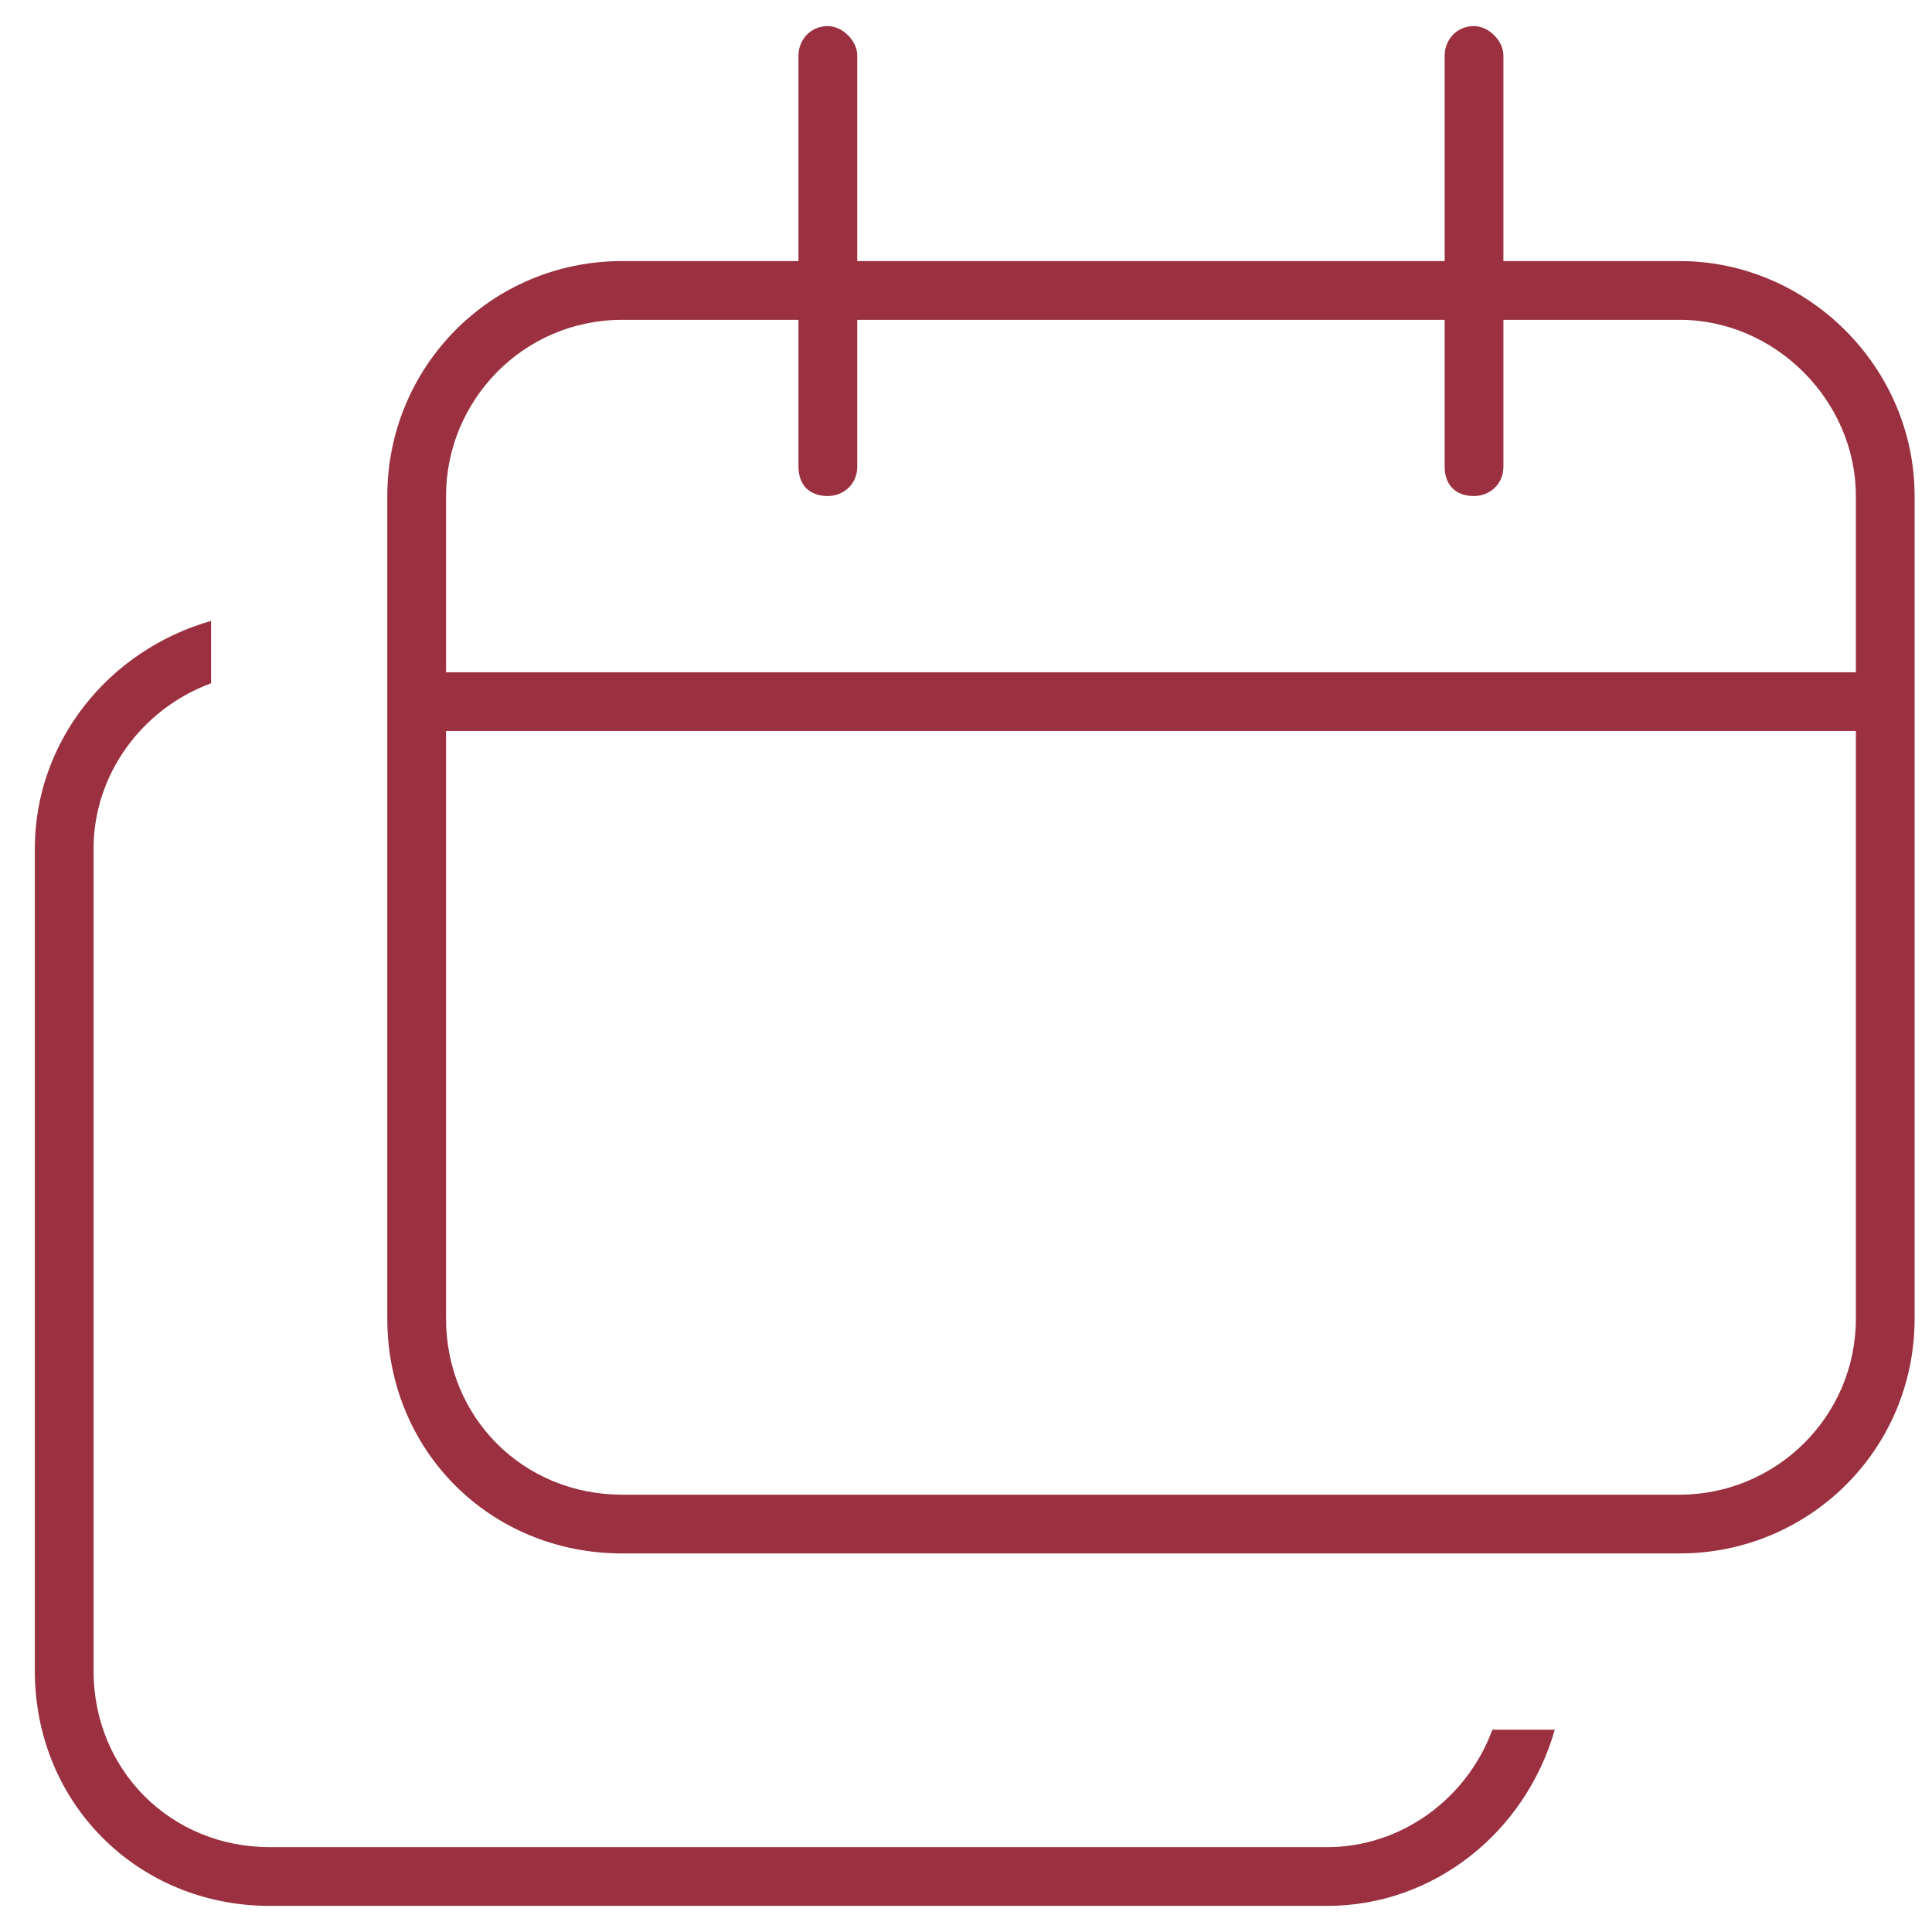
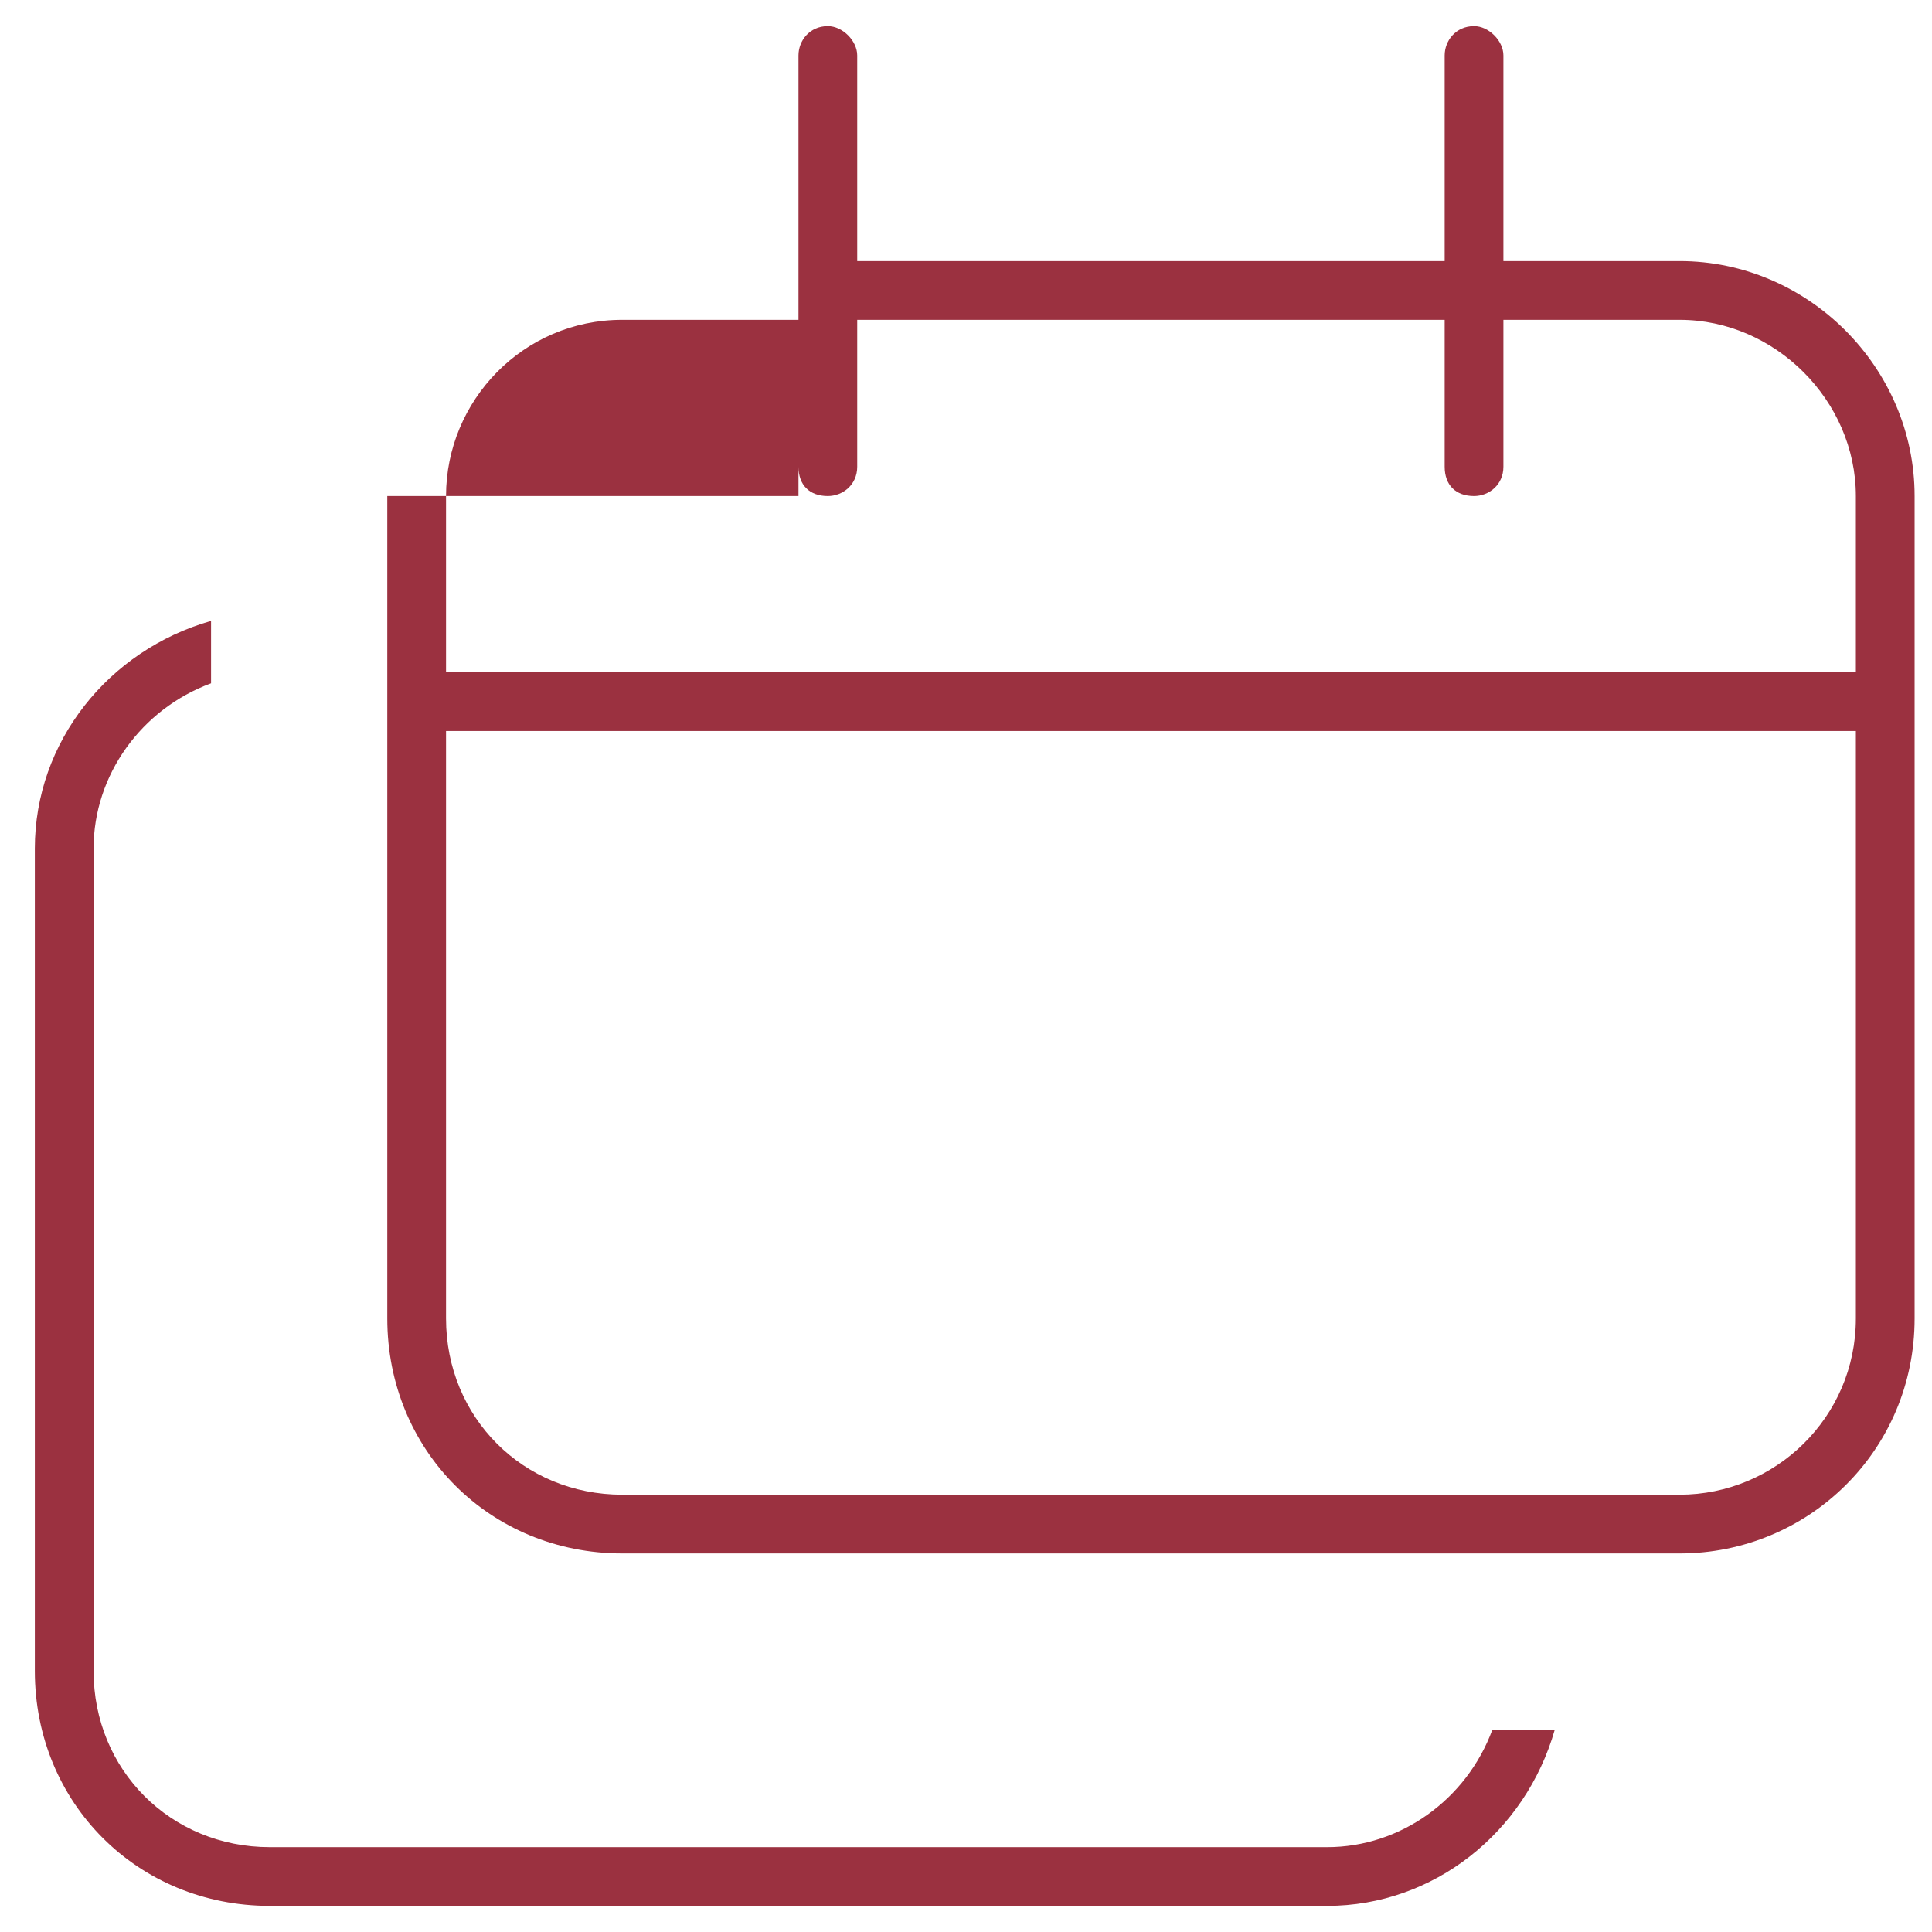
<svg xmlns="http://www.w3.org/2000/svg" width="37" height="37" viewBox="0 0 37 37" fill="none">
-   <path d="M15.854 0.5C16.136 0.5 16.417 0.781 16.417 1.062V5H27.667V1.062C27.667 0.781 27.878 0.5 28.23 0.5C28.511 0.5 28.792 0.781 28.792 1.062V5H32.167C34.628 5 36.667 7.039 36.667 9.5V12.875V14V25.25C36.667 27.781 34.628 29.75 32.167 29.75H11.917C9.386 29.75 7.417 27.781 7.417 25.25V14V12.875V9.5C7.417 7.039 9.386 5 11.917 5H15.292V1.062C15.292 0.781 15.503 0.5 15.854 0.5ZM15.292 8.938V6.125H11.917C10.019 6.125 8.542 7.672 8.542 9.5V12.875H35.542V9.5C35.542 7.672 33.995 6.125 32.167 6.125H28.792V8.938C28.792 9.289 28.511 9.5 28.23 9.5C27.878 9.5 27.667 9.289 27.667 8.938V6.125H16.417V8.938C16.417 9.289 16.136 9.5 15.854 9.5C15.503 9.5 15.292 9.289 15.292 8.938ZM35.542 14H8.542V25.25C8.542 27.148 10.019 28.625 11.917 28.625H32.167C33.995 28.625 35.542 27.148 35.542 25.25V14ZM0.667 16.25C0.667 14.211 2.073 12.453 4.042 11.891V13.086C2.706 13.578 1.792 14.844 1.792 16.25V32C1.792 33.898 3.269 35.375 5.167 35.375H25.417C26.823 35.375 28.089 34.461 28.581 33.125H29.776C29.214 35.094 27.456 36.5 25.417 36.5H5.167C2.636 36.5 0.667 34.531 0.667 32V16.25Z" fill="#9B3140" />
+   <path d="M15.854 0.5C16.136 0.5 16.417 0.781 16.417 1.062V5H27.667V1.062C27.667 0.781 27.878 0.5 28.23 0.5C28.511 0.5 28.792 0.781 28.792 1.062V5H32.167C34.628 5 36.667 7.039 36.667 9.5V12.875V14V25.25C36.667 27.781 34.628 29.75 32.167 29.75H11.917C9.386 29.75 7.417 27.781 7.417 25.25V14V12.875V9.5H15.292V1.062C15.292 0.781 15.503 0.5 15.854 0.5ZM15.292 8.938V6.125H11.917C10.019 6.125 8.542 7.672 8.542 9.5V12.875H35.542V9.5C35.542 7.672 33.995 6.125 32.167 6.125H28.792V8.938C28.792 9.289 28.511 9.5 28.23 9.5C27.878 9.5 27.667 9.289 27.667 8.938V6.125H16.417V8.938C16.417 9.289 16.136 9.5 15.854 9.5C15.503 9.5 15.292 9.289 15.292 8.938ZM35.542 14H8.542V25.25C8.542 27.148 10.019 28.625 11.917 28.625H32.167C33.995 28.625 35.542 27.148 35.542 25.25V14ZM0.667 16.25C0.667 14.211 2.073 12.453 4.042 11.891V13.086C2.706 13.578 1.792 14.844 1.792 16.25V32C1.792 33.898 3.269 35.375 5.167 35.375H25.417C26.823 35.375 28.089 34.461 28.581 33.125H29.776C29.214 35.094 27.456 36.5 25.417 36.5H5.167C2.636 36.5 0.667 34.531 0.667 32V16.25Z" fill="#9B3140" />
</svg>